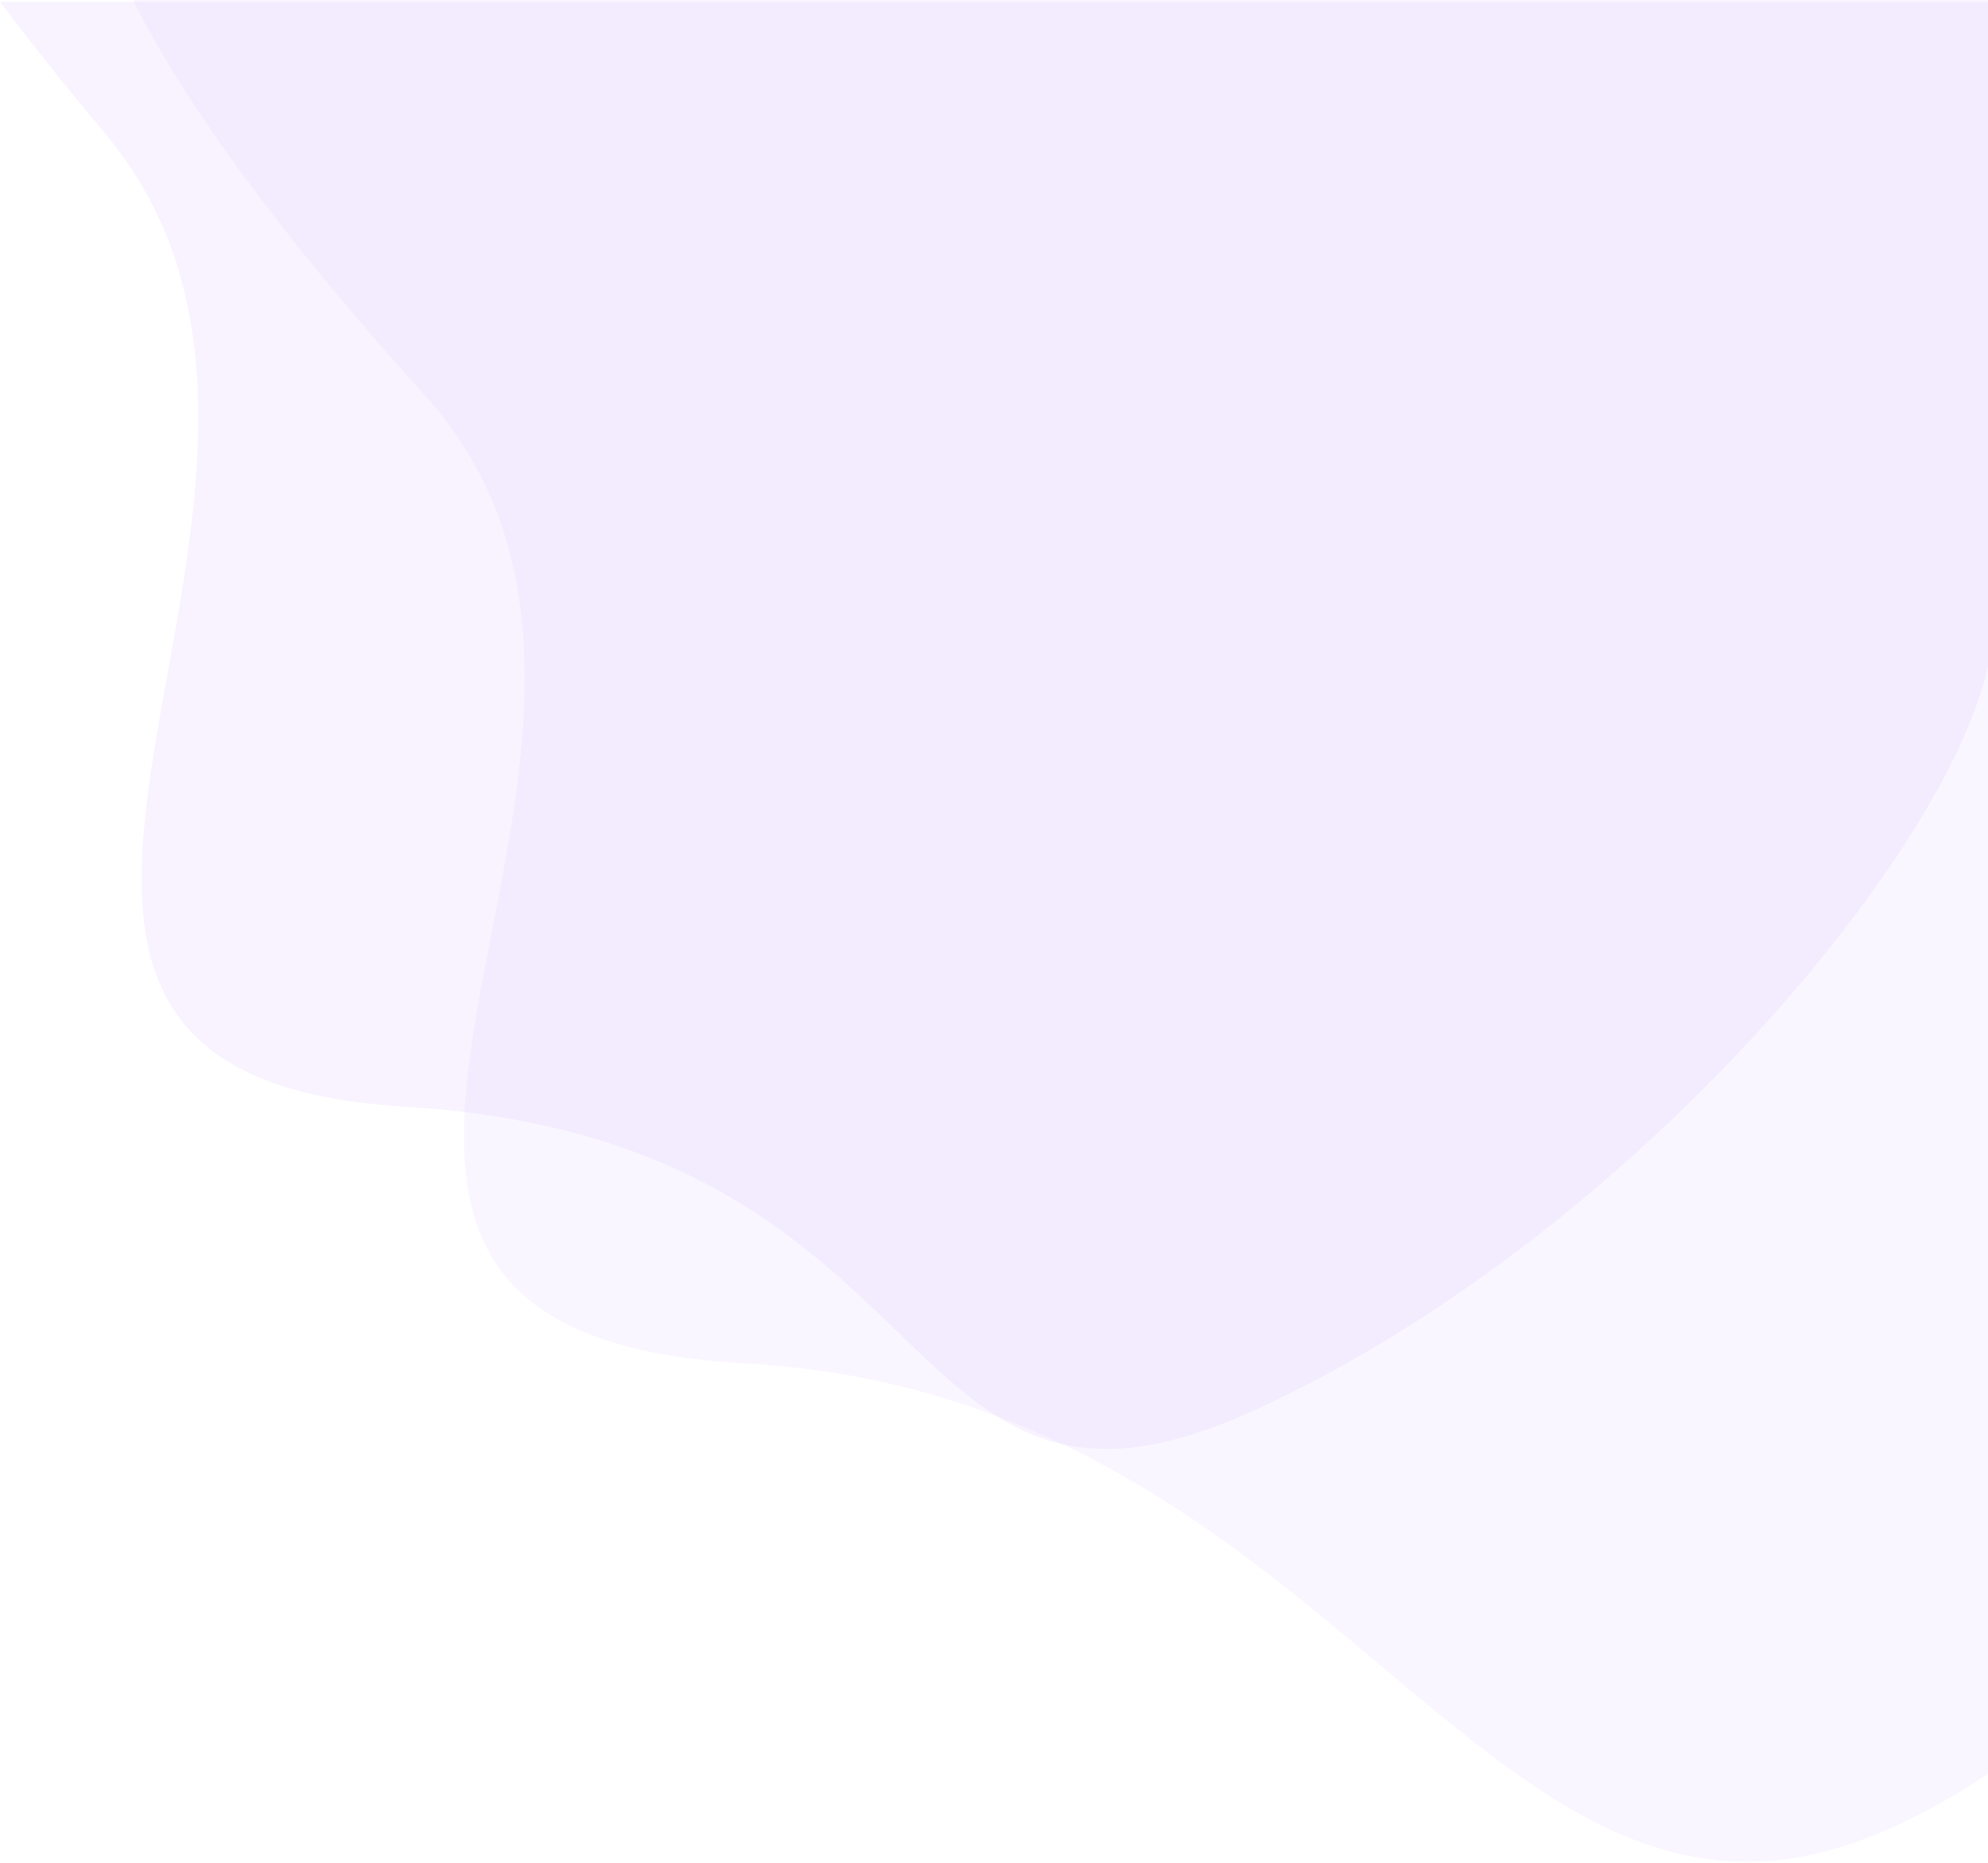
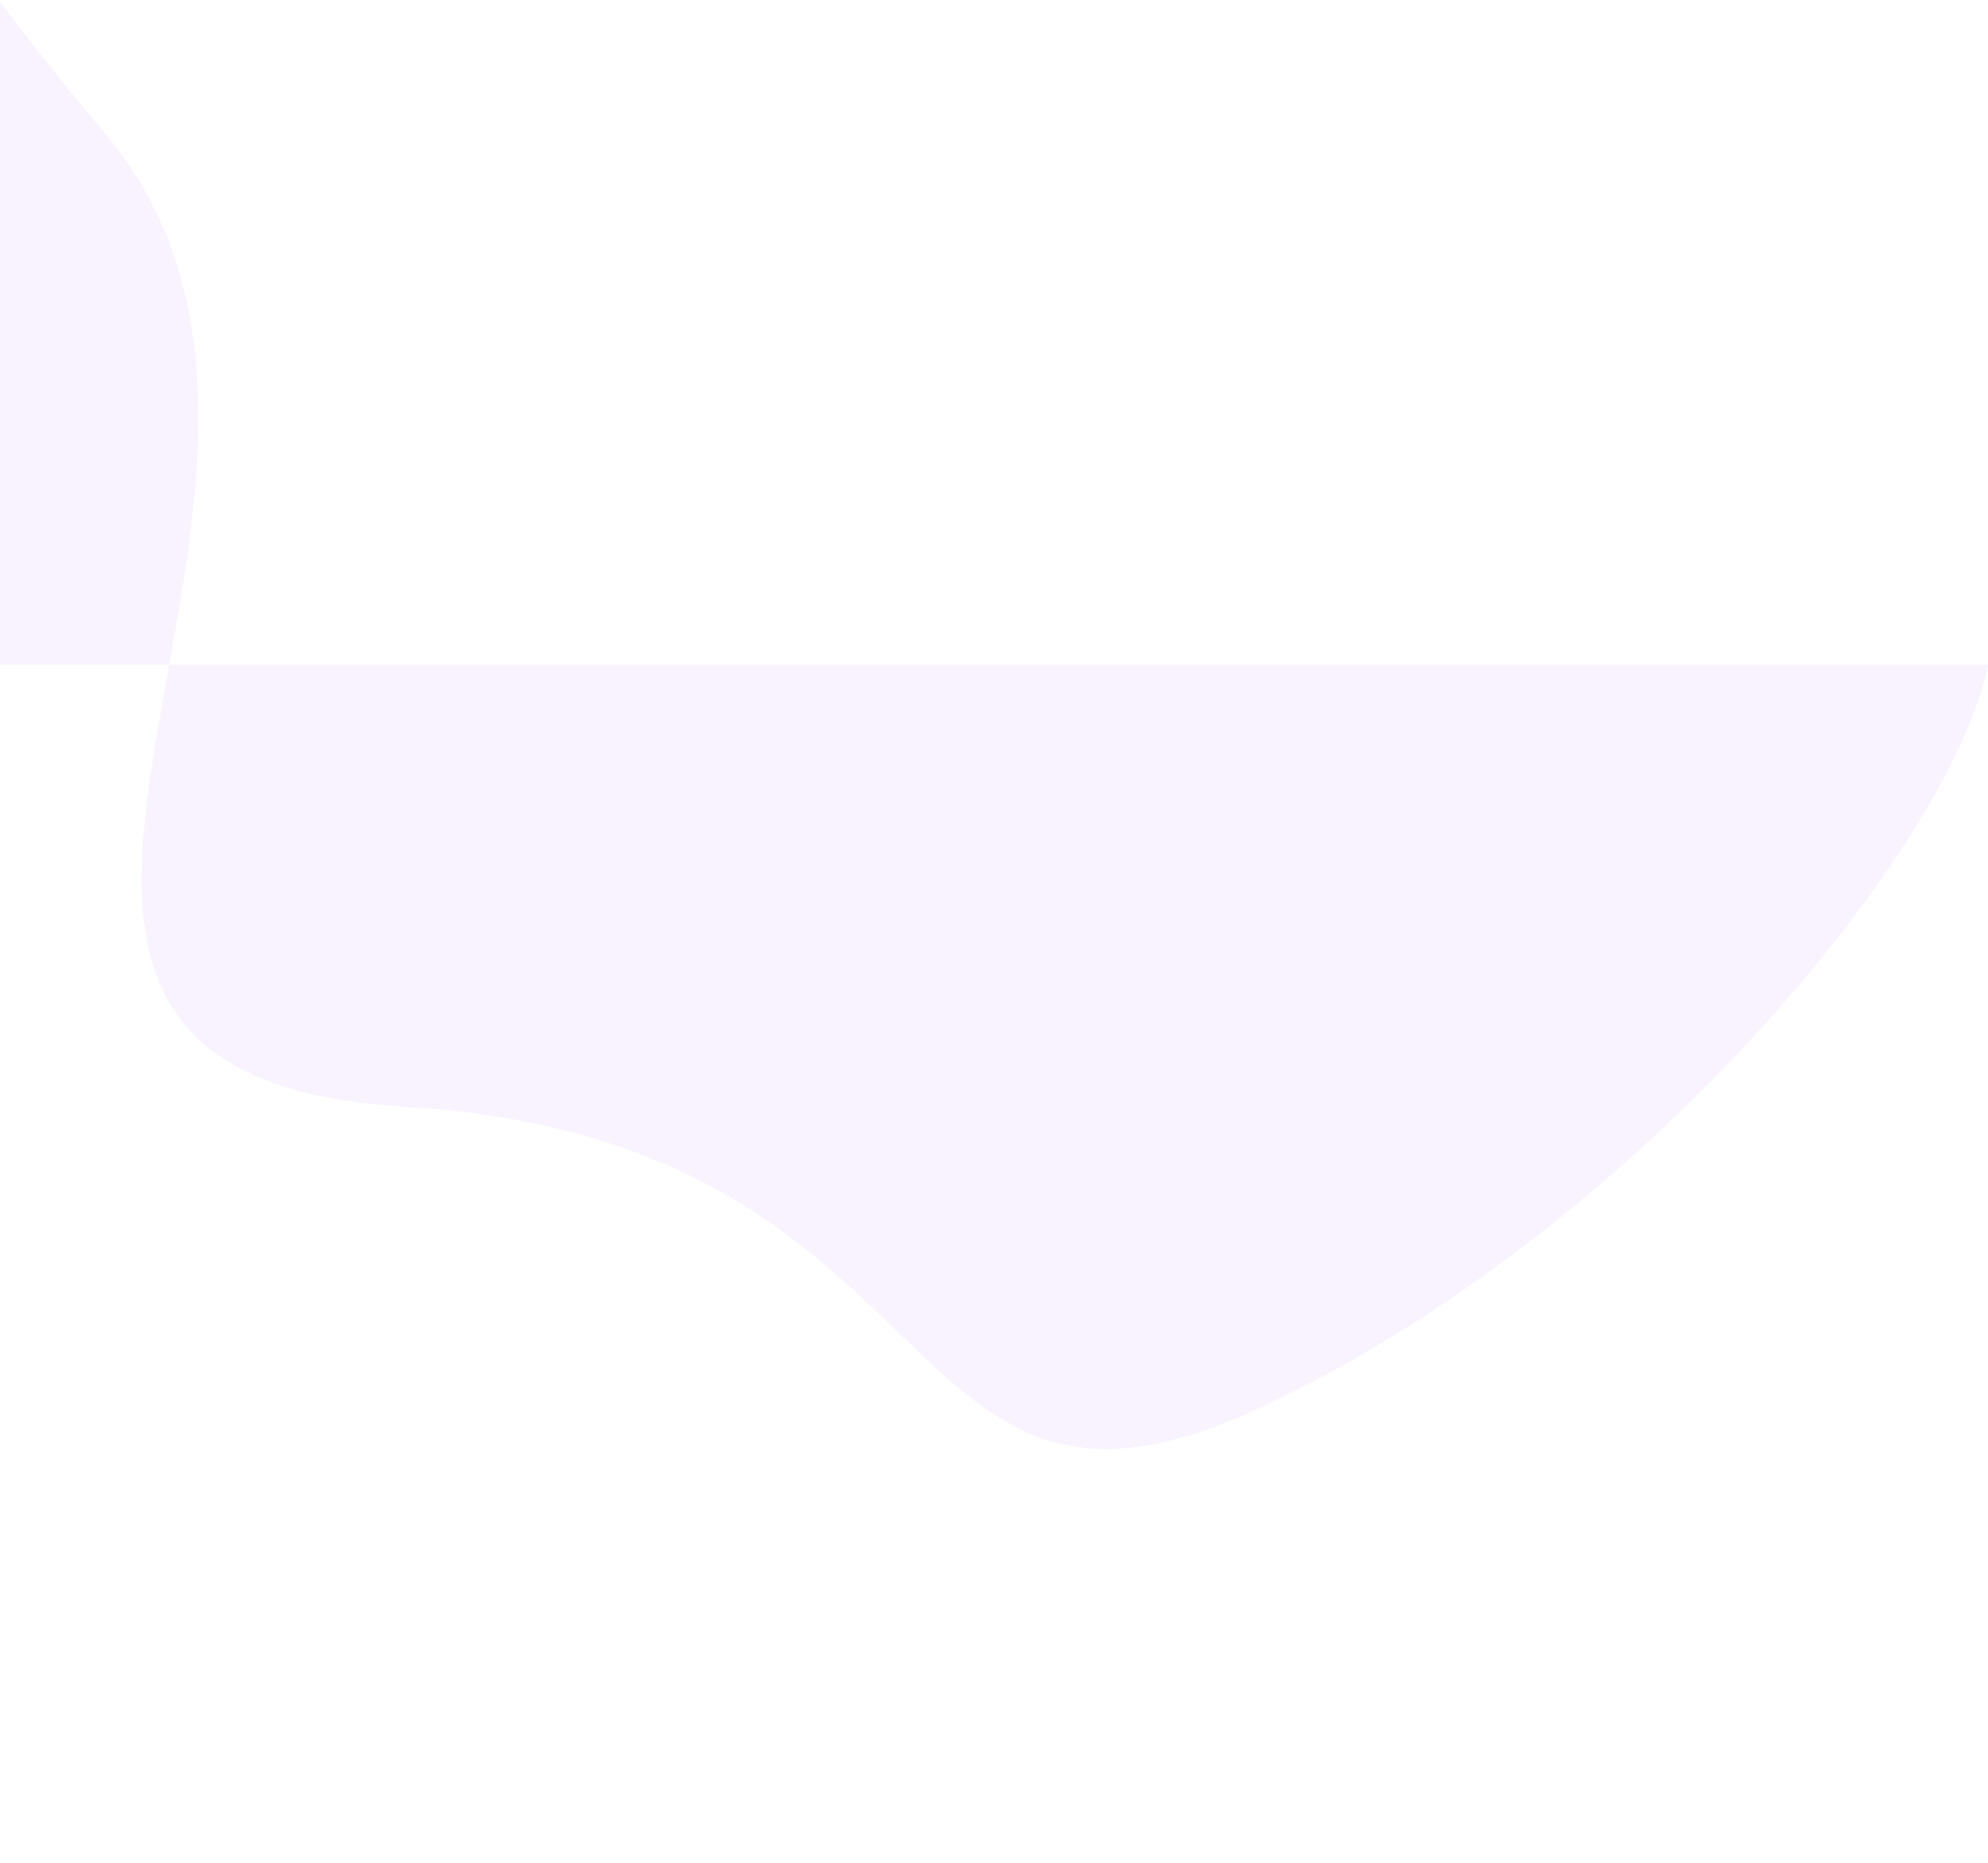
<svg xmlns="http://www.w3.org/2000/svg" width="1083" height="1015" viewBox="0 0 1083 1015" fill="none">
-   <path fill-rule="evenodd" clip-rule="evenodd" d="M0 1C16.672 23.117 35.653 46.99 57.221 72.699C129.003 158.264 109.032 268.811 91.318 366.865C69.139 489.634 50.498 592.82 219.911 602.872C371.144 611.846 436.762 675.186 488.992 725.604C542.001 776.774 581.22 814.632 682.159 768.834C882.552 677.91 1060.36 468.338 1083.18 362.002V1H0Z" fill="#DEC7FB" fill-opacity="0.2" />
-   <path fill-rule="evenodd" clip-rule="evenodd" d="M1083.18 0H72.442C96.802 48.819 144.517 119.134 231.381 215.251C308.327 300.394 286.92 410.395 267.931 507.966C244.157 630.129 224.175 732.806 405.774 742.809C566.855 751.681 667.178 836.006 753.256 908.358C841.727 982.721 915.15 1044.44 1024.03 998.578C1045.13 989.69 1064.81 978.789 1083.18 966.254V0Z" fill="#9C3FFA" fill-opacity="0.05" />
+   <path fill-rule="evenodd" clip-rule="evenodd" d="M0 1C16.672 23.117 35.653 46.99 57.221 72.699C129.003 158.264 109.032 268.811 91.318 366.865C69.139 489.634 50.498 592.82 219.911 602.872C371.144 611.846 436.762 675.186 488.992 725.604C542.001 776.774 581.22 814.632 682.159 768.834C882.552 677.91 1060.36 468.338 1083.18 362.002H0Z" fill="#DEC7FB" fill-opacity="0.2" />
</svg>